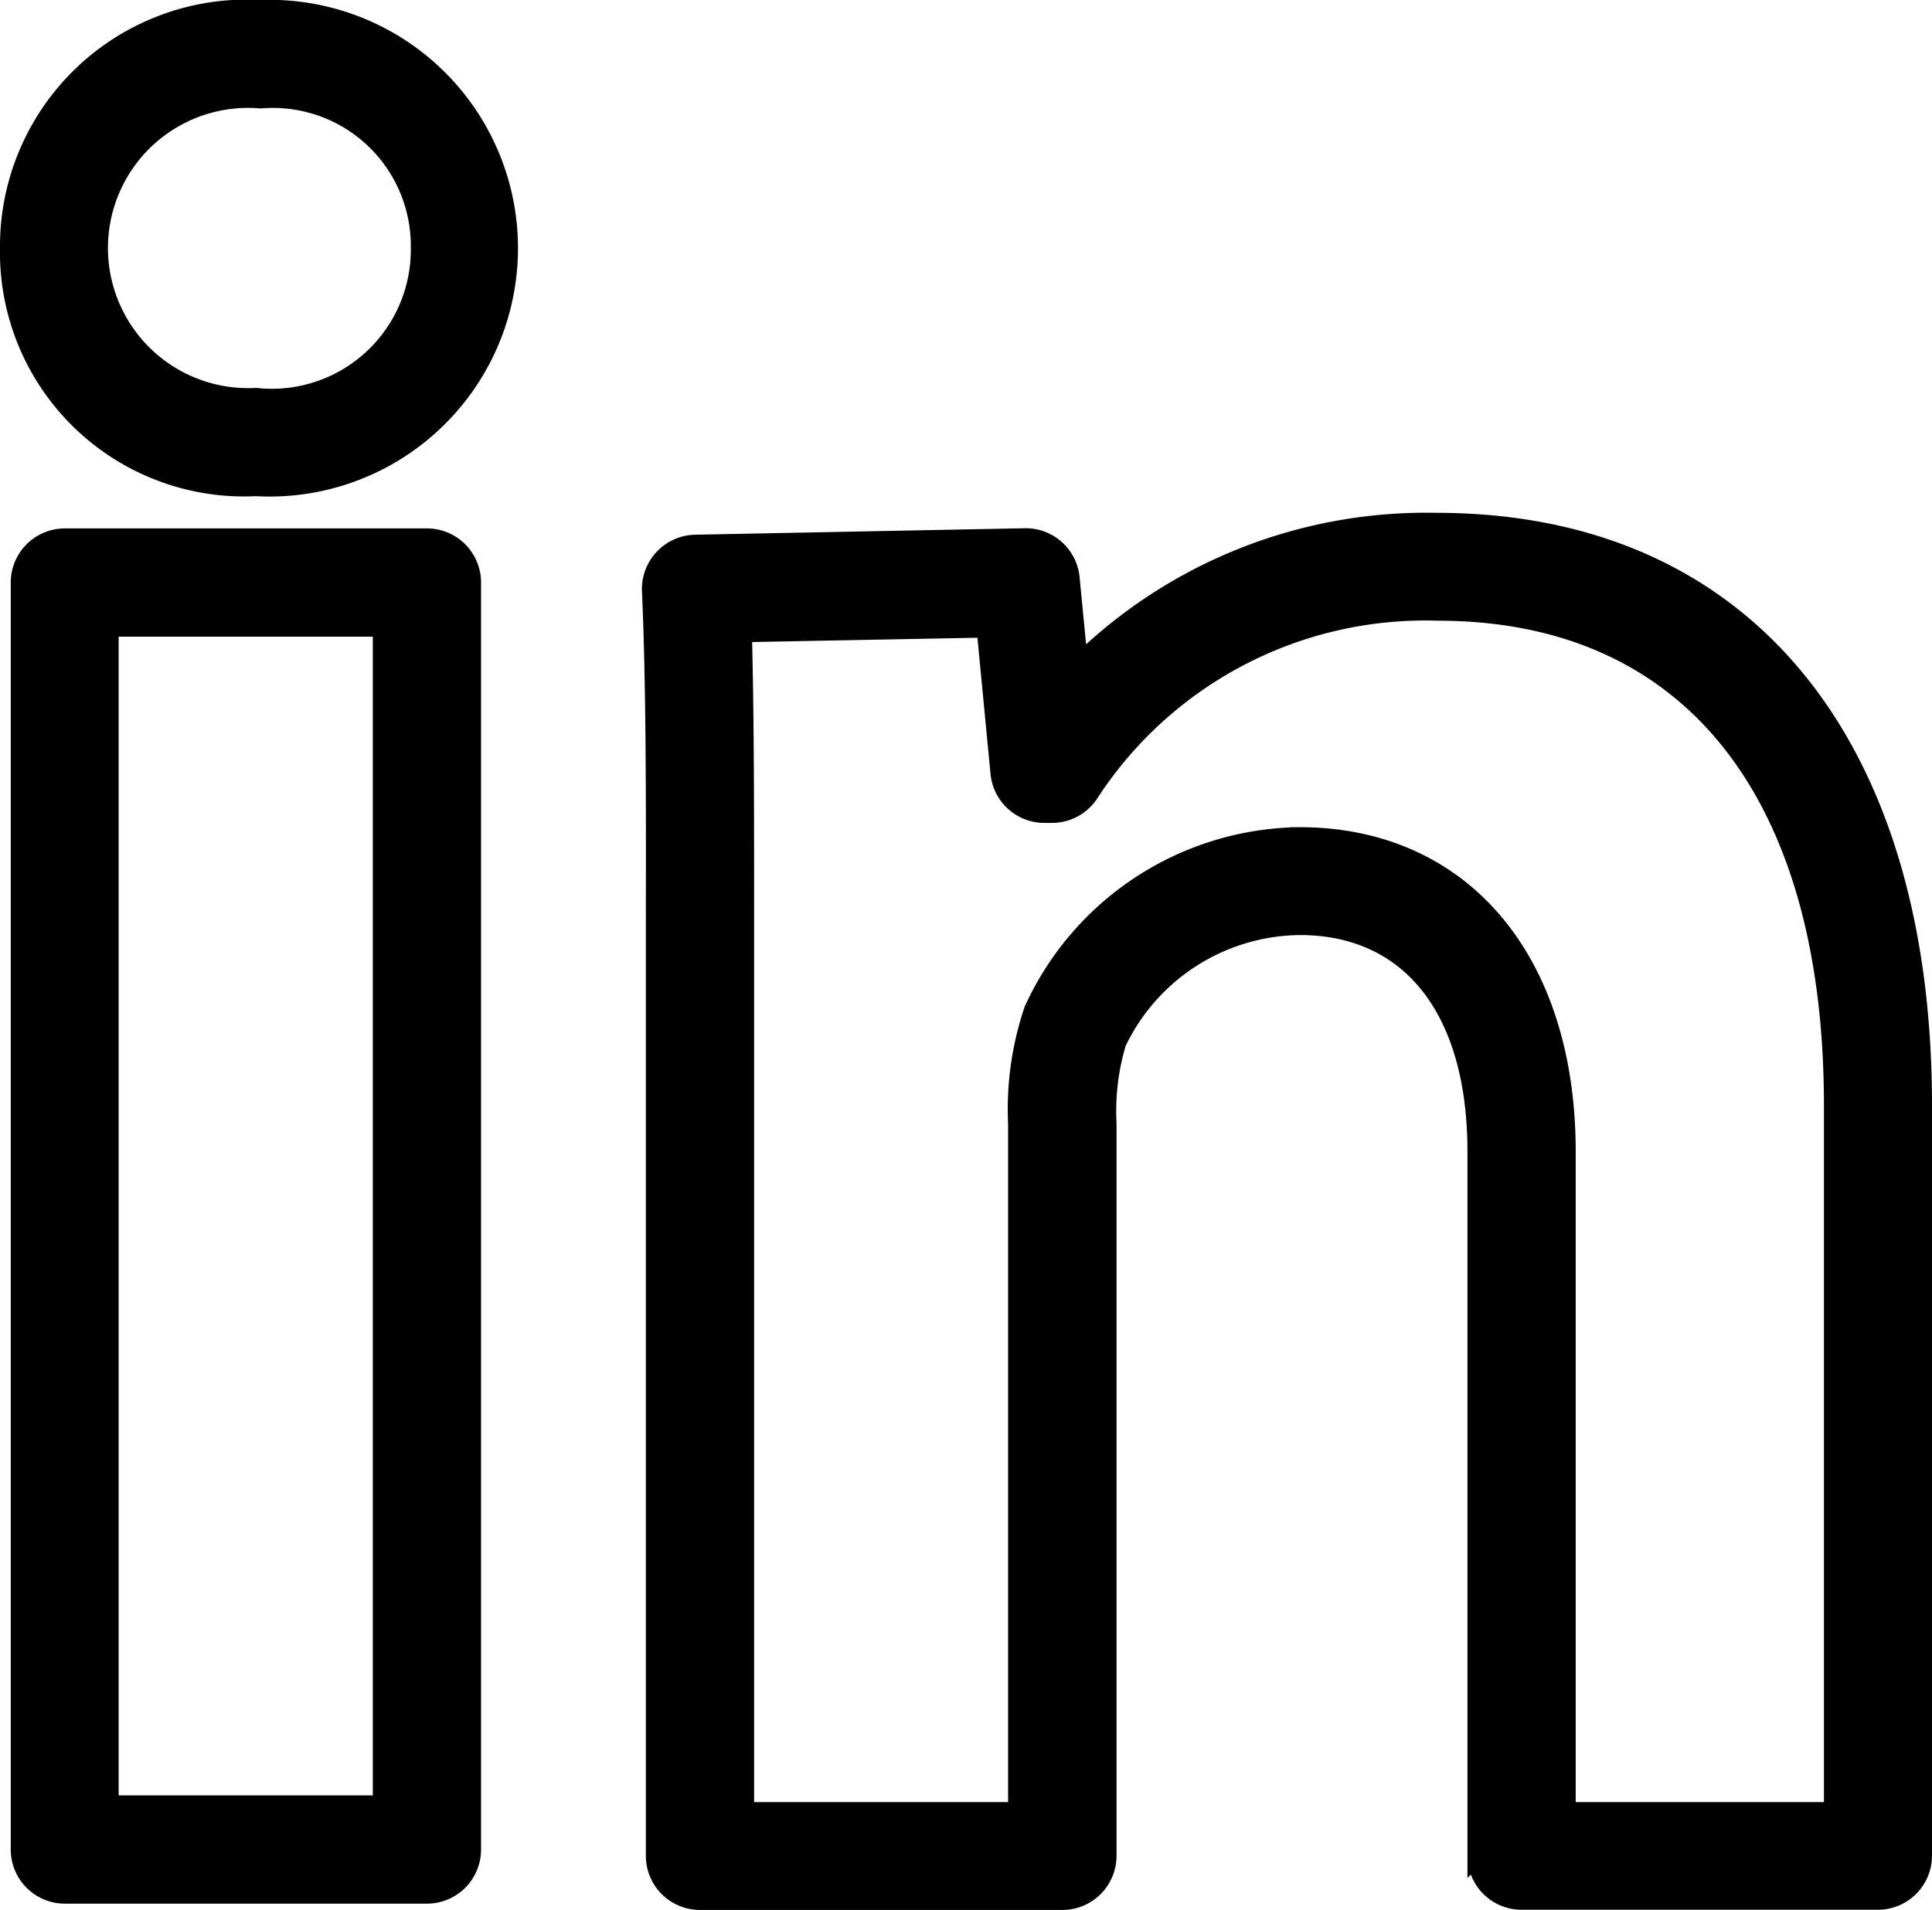
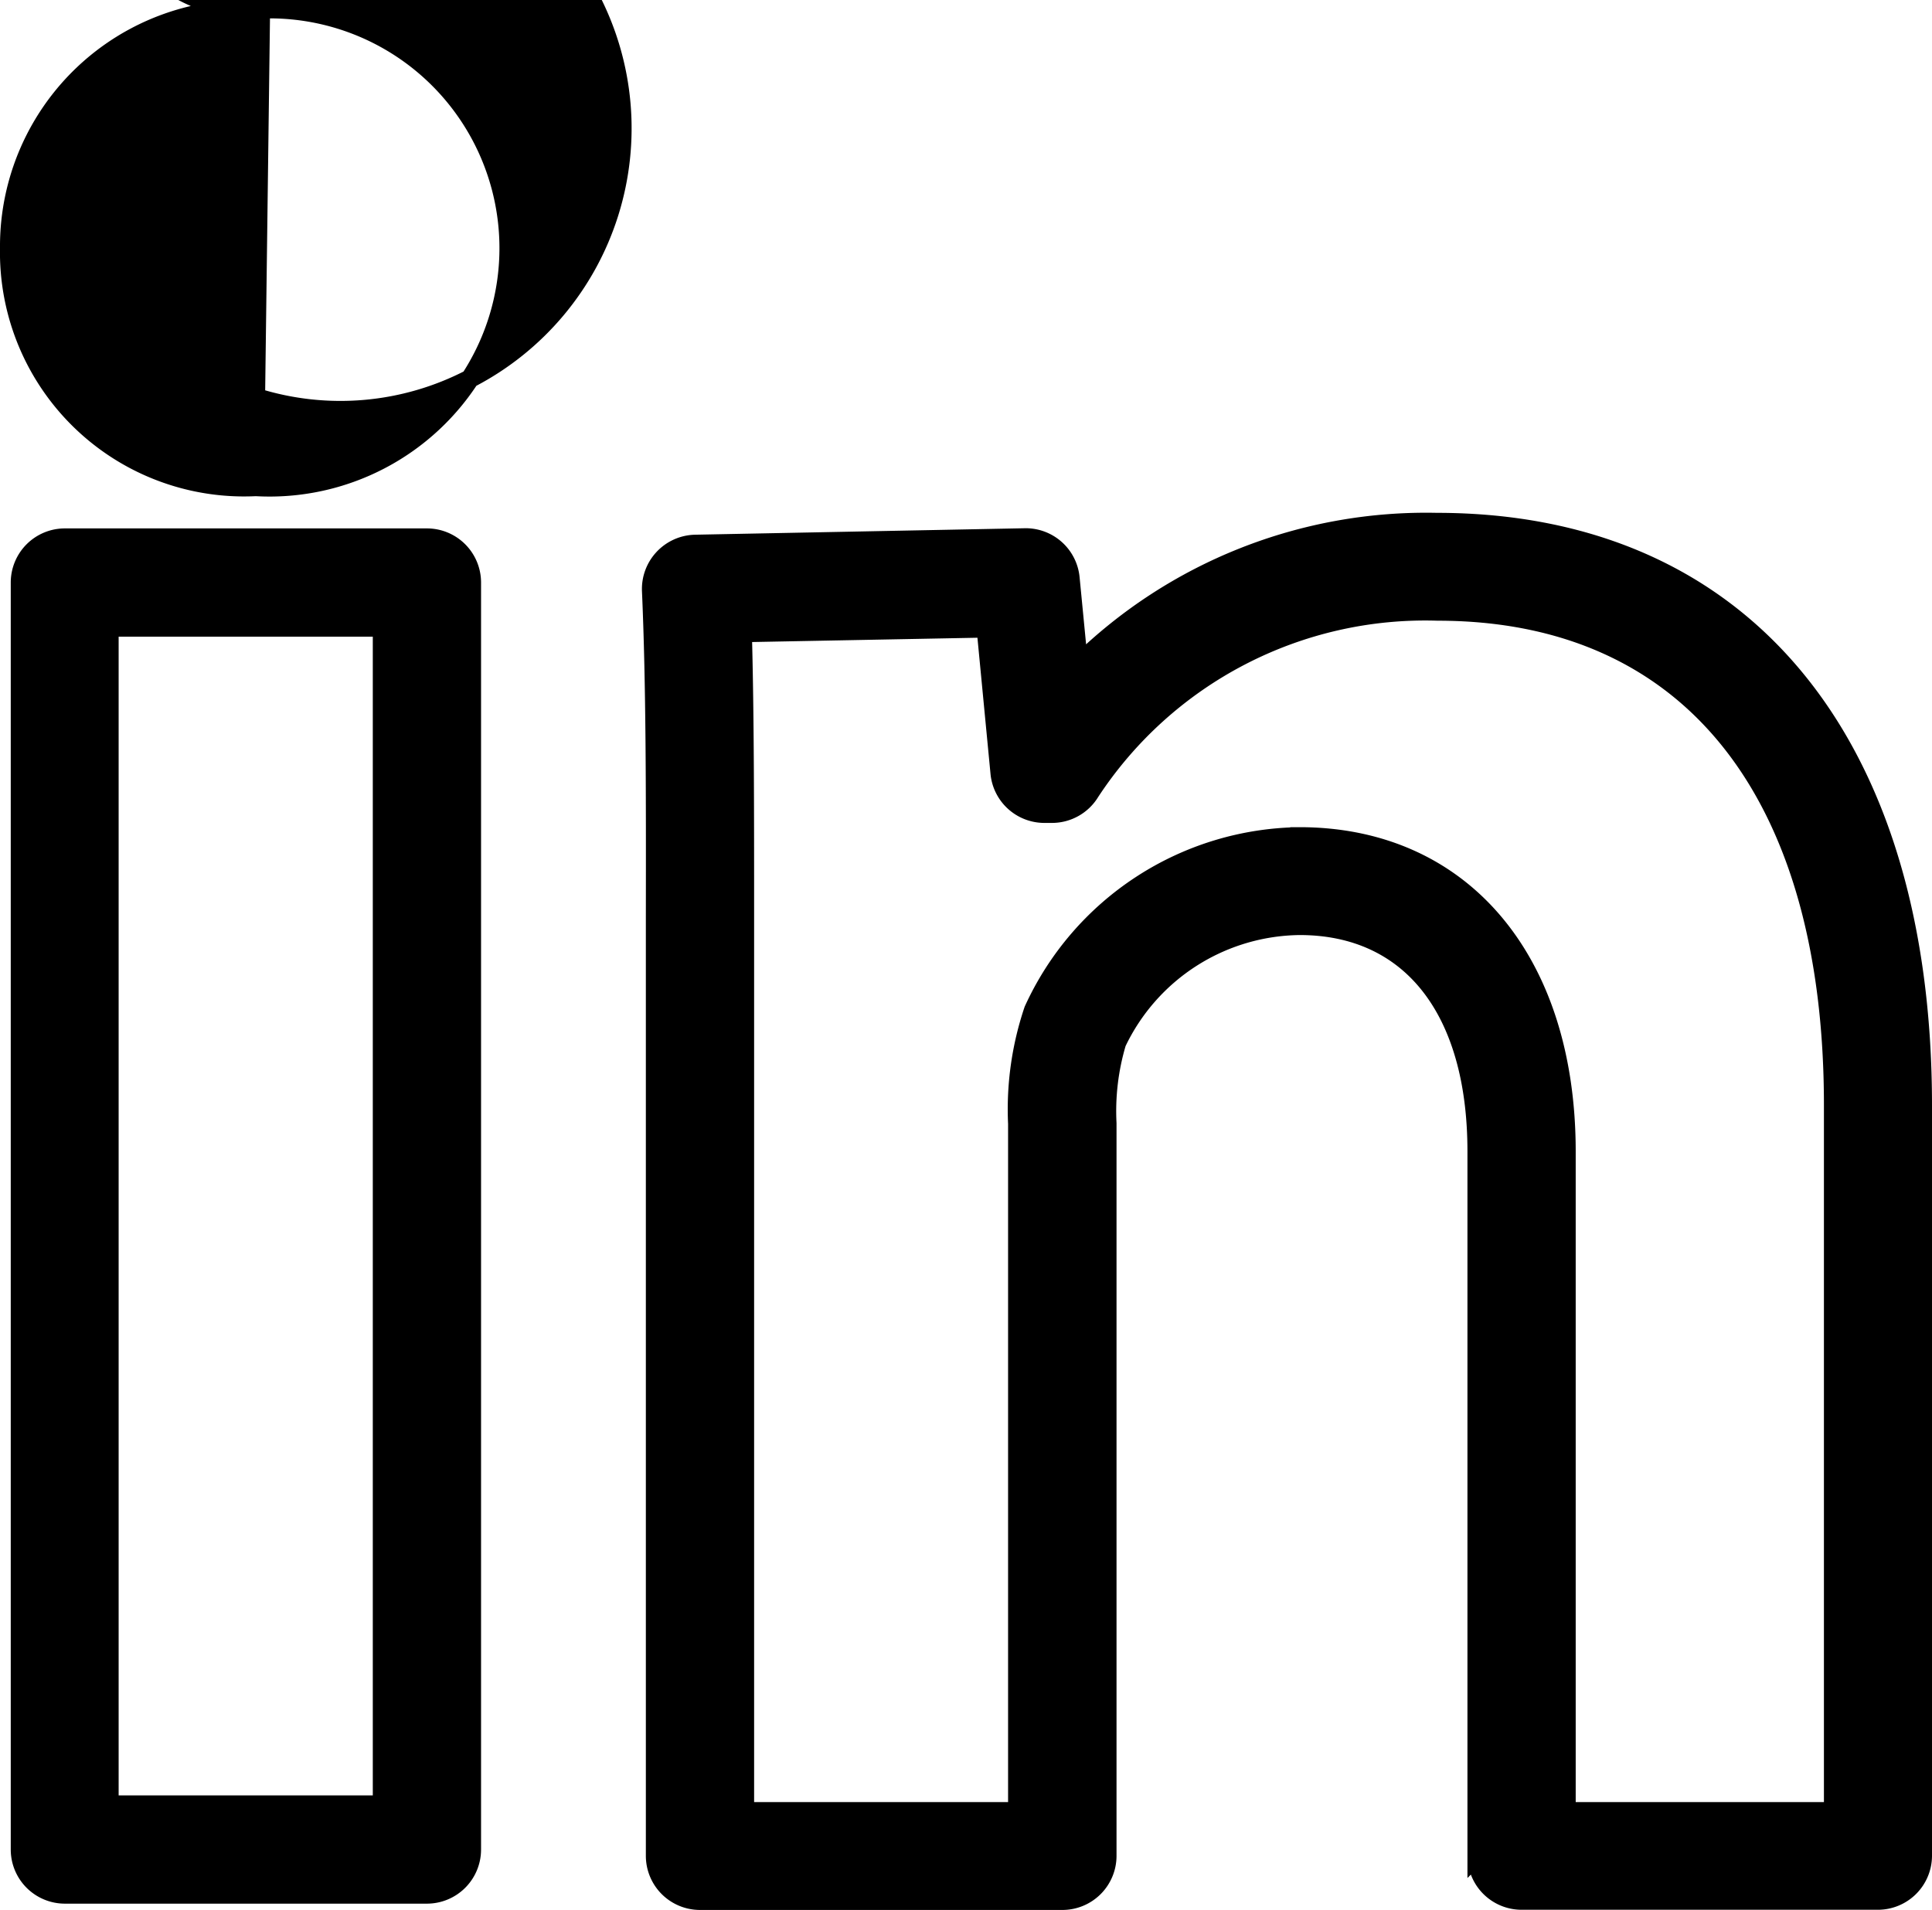
<svg xmlns="http://www.w3.org/2000/svg" width="10.422" height="10.305" viewBox="0 0 10.422 10.305">
  <g id="Group_618" data-name="Group 618" transform="translate(-44.223 -4.141)">
    <g id="linkedin-social-outline-logotype" transform="translate(44.273 4.191)">
      <g id="linkedin" transform="translate(0 0)">
        <g id="Group_608" data-name="Group 608">
-           <path id="Path_558" data-name="Path 558" d="M2.253,6.328H.3a.242.242,0,0,0-.242.242v6.836a.242.242,0,0,0,.242.242H2.253a.242.242,0,0,0,.242-.242V6.57A.242.242,0,0,0,2.253,6.328Zm-.242,6.836H.54V6.812H2.011ZM7.7,6.244a2.673,2.673,0,0,0-1.931.766l-.045-.464a.242.242,0,0,0-.241-.219h0L3.7,6.362a.243.243,0,0,0-.237.253c.022.5.022,1.082.021,1.758V13.44a.242.242,0,0,0,.242.242H5.681a.242.242,0,0,0,.242-.242V9.488a1.292,1.292,0,0,1,.052-.435,1.105,1.105,0,0,1,.986-.631c.6,0,.955.455.955,1.217v3.8a.242.242,0,0,0,.242.242H10.08a.242.242,0,0,0,.242-.242V9.392C10.322,7.421,9.344,6.244,7.7,6.244ZM9.838,13.2H8.4V9.64c0-1.034-.565-1.7-1.44-1.7a1.6,1.6,0,0,0-1.436.937,1.673,1.673,0,0,0-.086.613V13.2H3.968V8.374c0-.574,0-1.082-.012-1.532l1.312-.025.075.781a.242.242,0,0,0,.241.219h.041A.242.242,0,0,0,5.832,7.7a2.16,2.16,0,0,1,1.874-.974c1.356,0,2.133.971,2.133,2.663V13.2h0ZM1.357,3.477A1.281,1.281,0,0,0,0,4.766,1.267,1.267,0,0,0,1.33,6.054a1.29,1.29,0,1,0,.027-2.577ZM1.33,5.57a.806.806,0,1,1,.027-1.608.794.794,0,0,1,.859.8A.8.8,0,0,1,1.33,5.57Z" transform="translate(0 -3.477)" stroke="#000" stroke-width="0.1" />
+           <path id="Path_558" data-name="Path 558" d="M2.253,6.328H.3a.242.242,0,0,0-.242.242v6.836a.242.242,0,0,0,.242.242H2.253a.242.242,0,0,0,.242-.242V6.57A.242.242,0,0,0,2.253,6.328Zm-.242,6.836H.54V6.812H2.011ZM7.7,6.244a2.673,2.673,0,0,0-1.931.766l-.045-.464a.242.242,0,0,0-.241-.219h0L3.7,6.362a.243.243,0,0,0-.237.253c.022.5.022,1.082.021,1.758V13.44a.242.242,0,0,0,.242.242H5.681a.242.242,0,0,0,.242-.242V9.488a1.292,1.292,0,0,1,.052-.435,1.105,1.105,0,0,1,.986-.631c.6,0,.955.455.955,1.217v3.8a.242.242,0,0,0,.242.242H10.08a.242.242,0,0,0,.242-.242V9.392C10.322,7.421,9.344,6.244,7.7,6.244ZM9.838,13.2H8.4V9.64c0-1.034-.565-1.7-1.44-1.7a1.6,1.6,0,0,0-1.436.937,1.673,1.673,0,0,0-.086.613V13.2H3.968V8.374c0-.574,0-1.082-.012-1.532l1.312-.025.075.781a.242.242,0,0,0,.241.219h.041A.242.242,0,0,0,5.832,7.7a2.16,2.16,0,0,1,1.874-.974c1.356,0,2.133.971,2.133,2.663V13.2h0ZM1.357,3.477A1.281,1.281,0,0,0,0,4.766,1.267,1.267,0,0,0,1.33,6.054a1.29,1.29,0,1,0,.027-2.577Za.806.806,0,1,1,.027-1.608.794.794,0,0,1,.859.8A.8.8,0,0,1,1.33,5.57Z" transform="translate(0 -3.477)" stroke="#000" stroke-width="0.1" />
        </g>
      </g>
    </g>
  </g>
</svg>